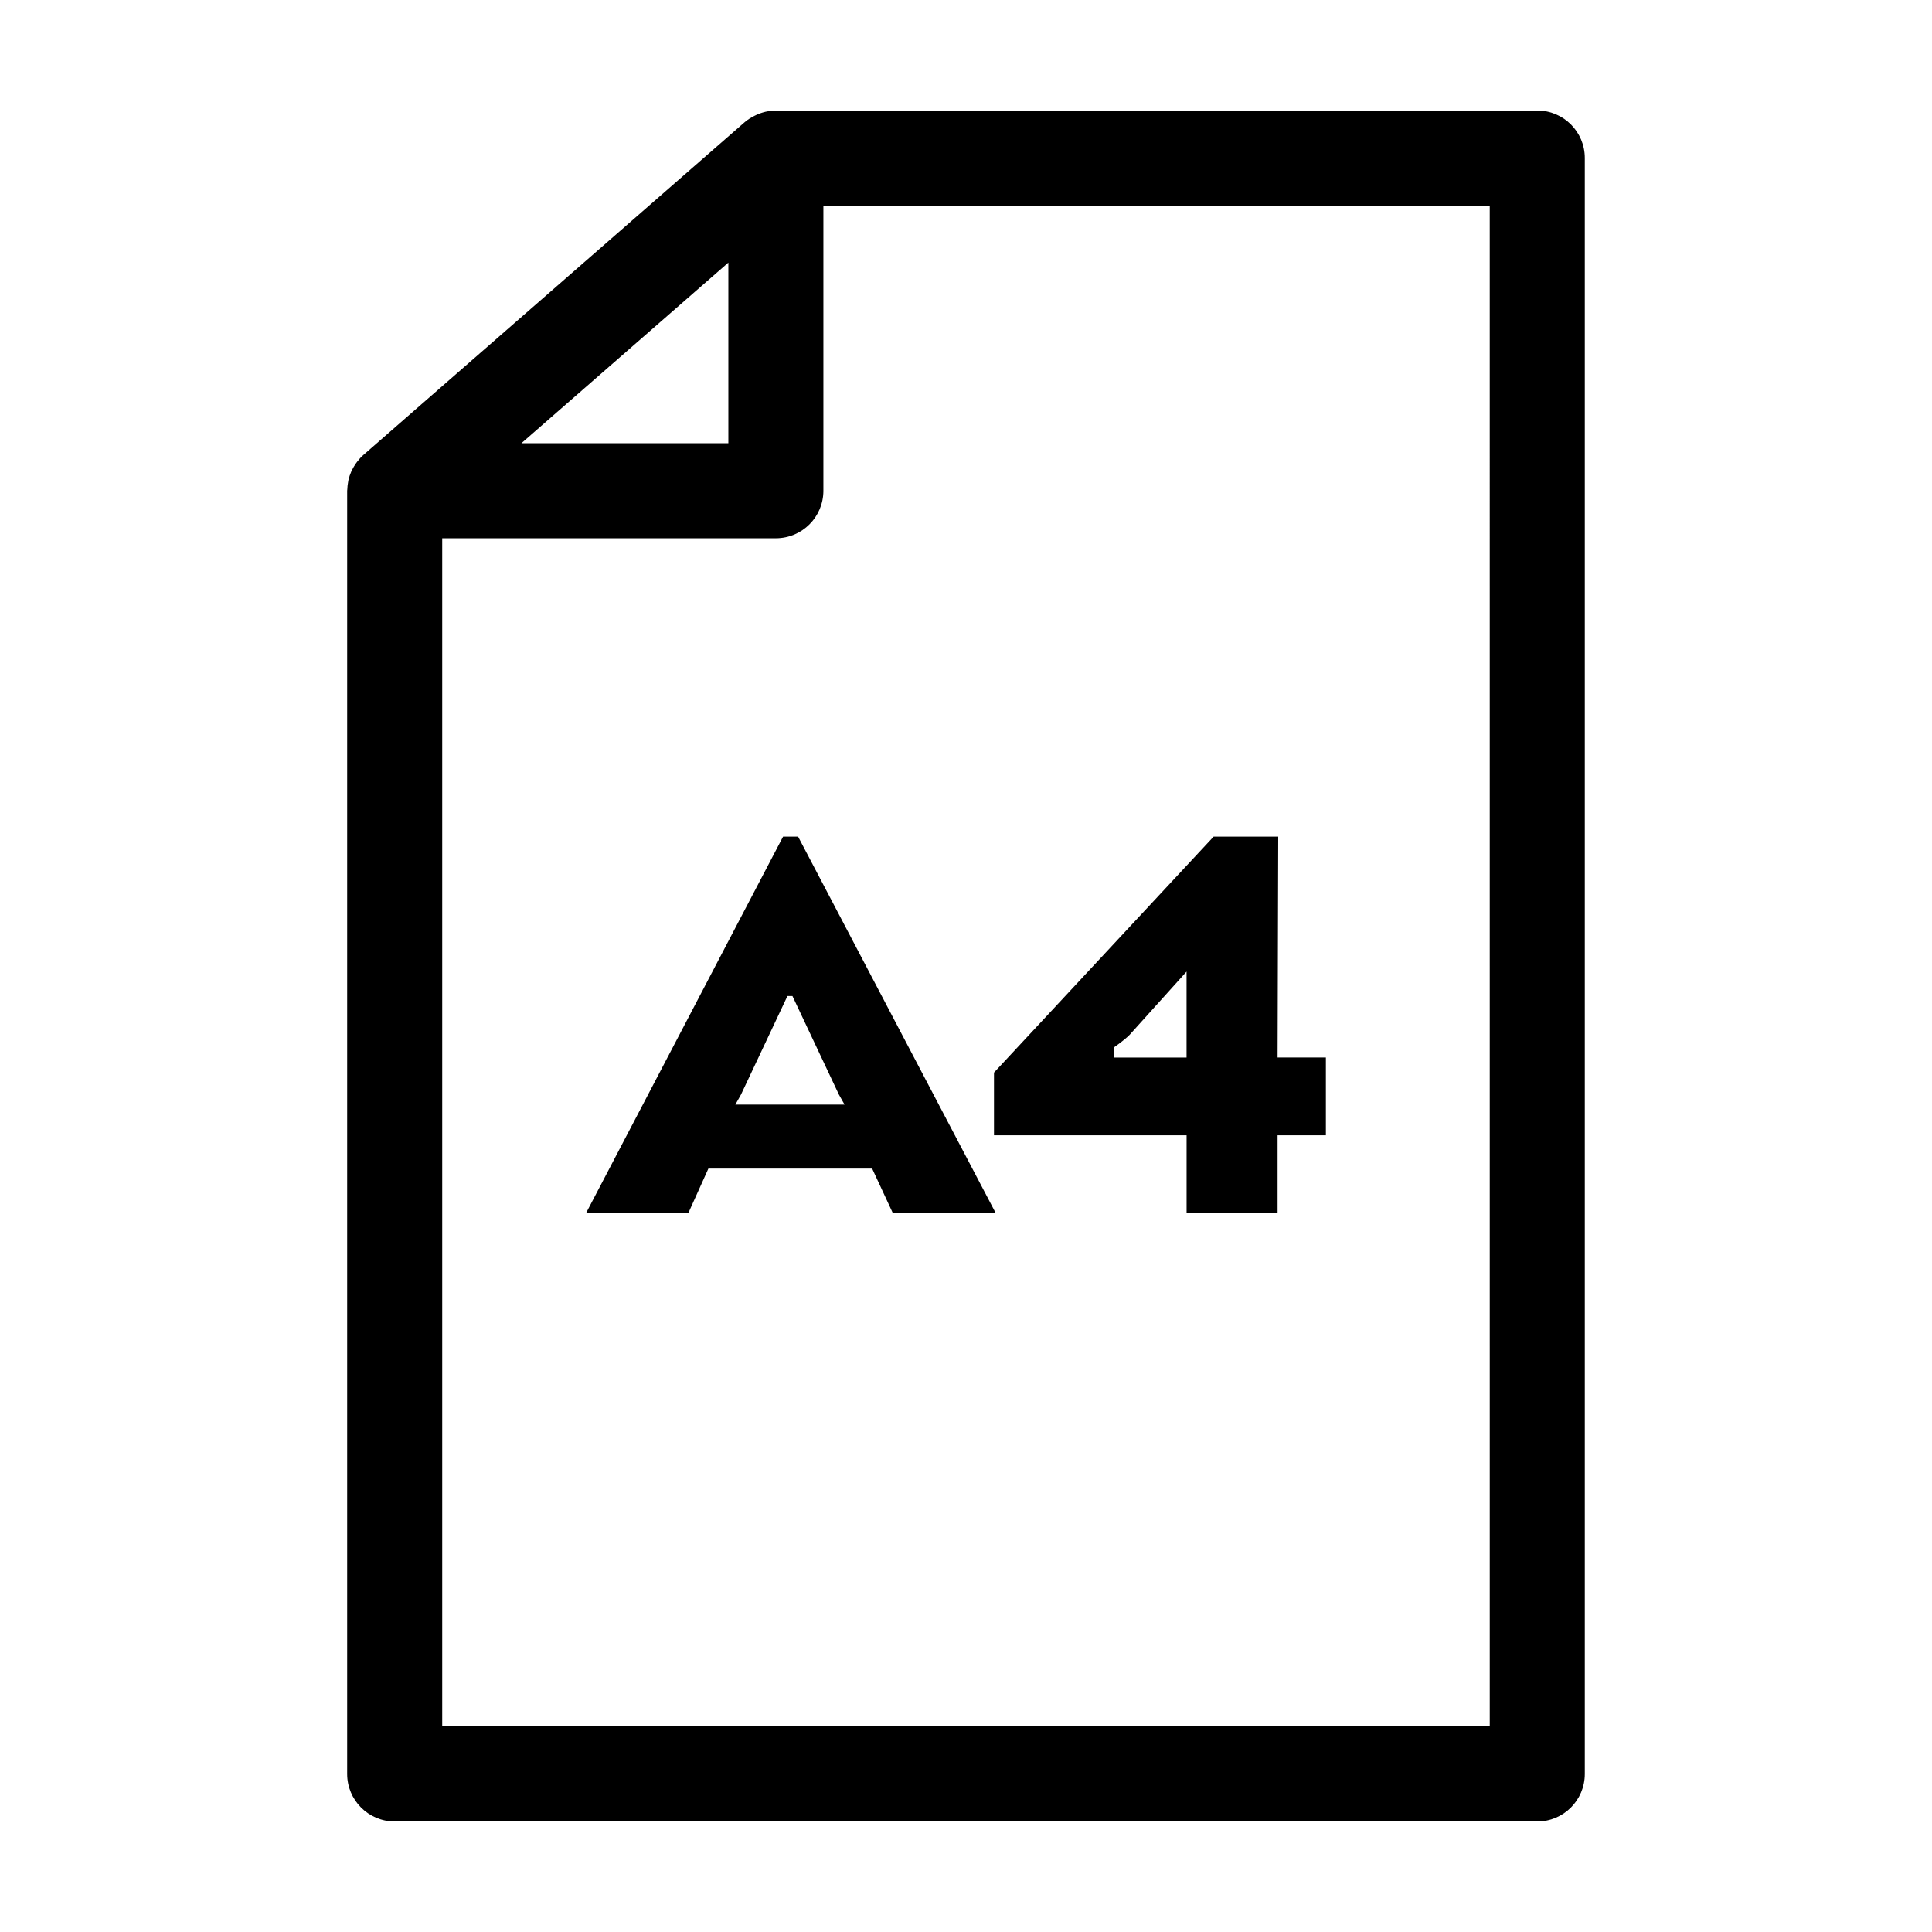
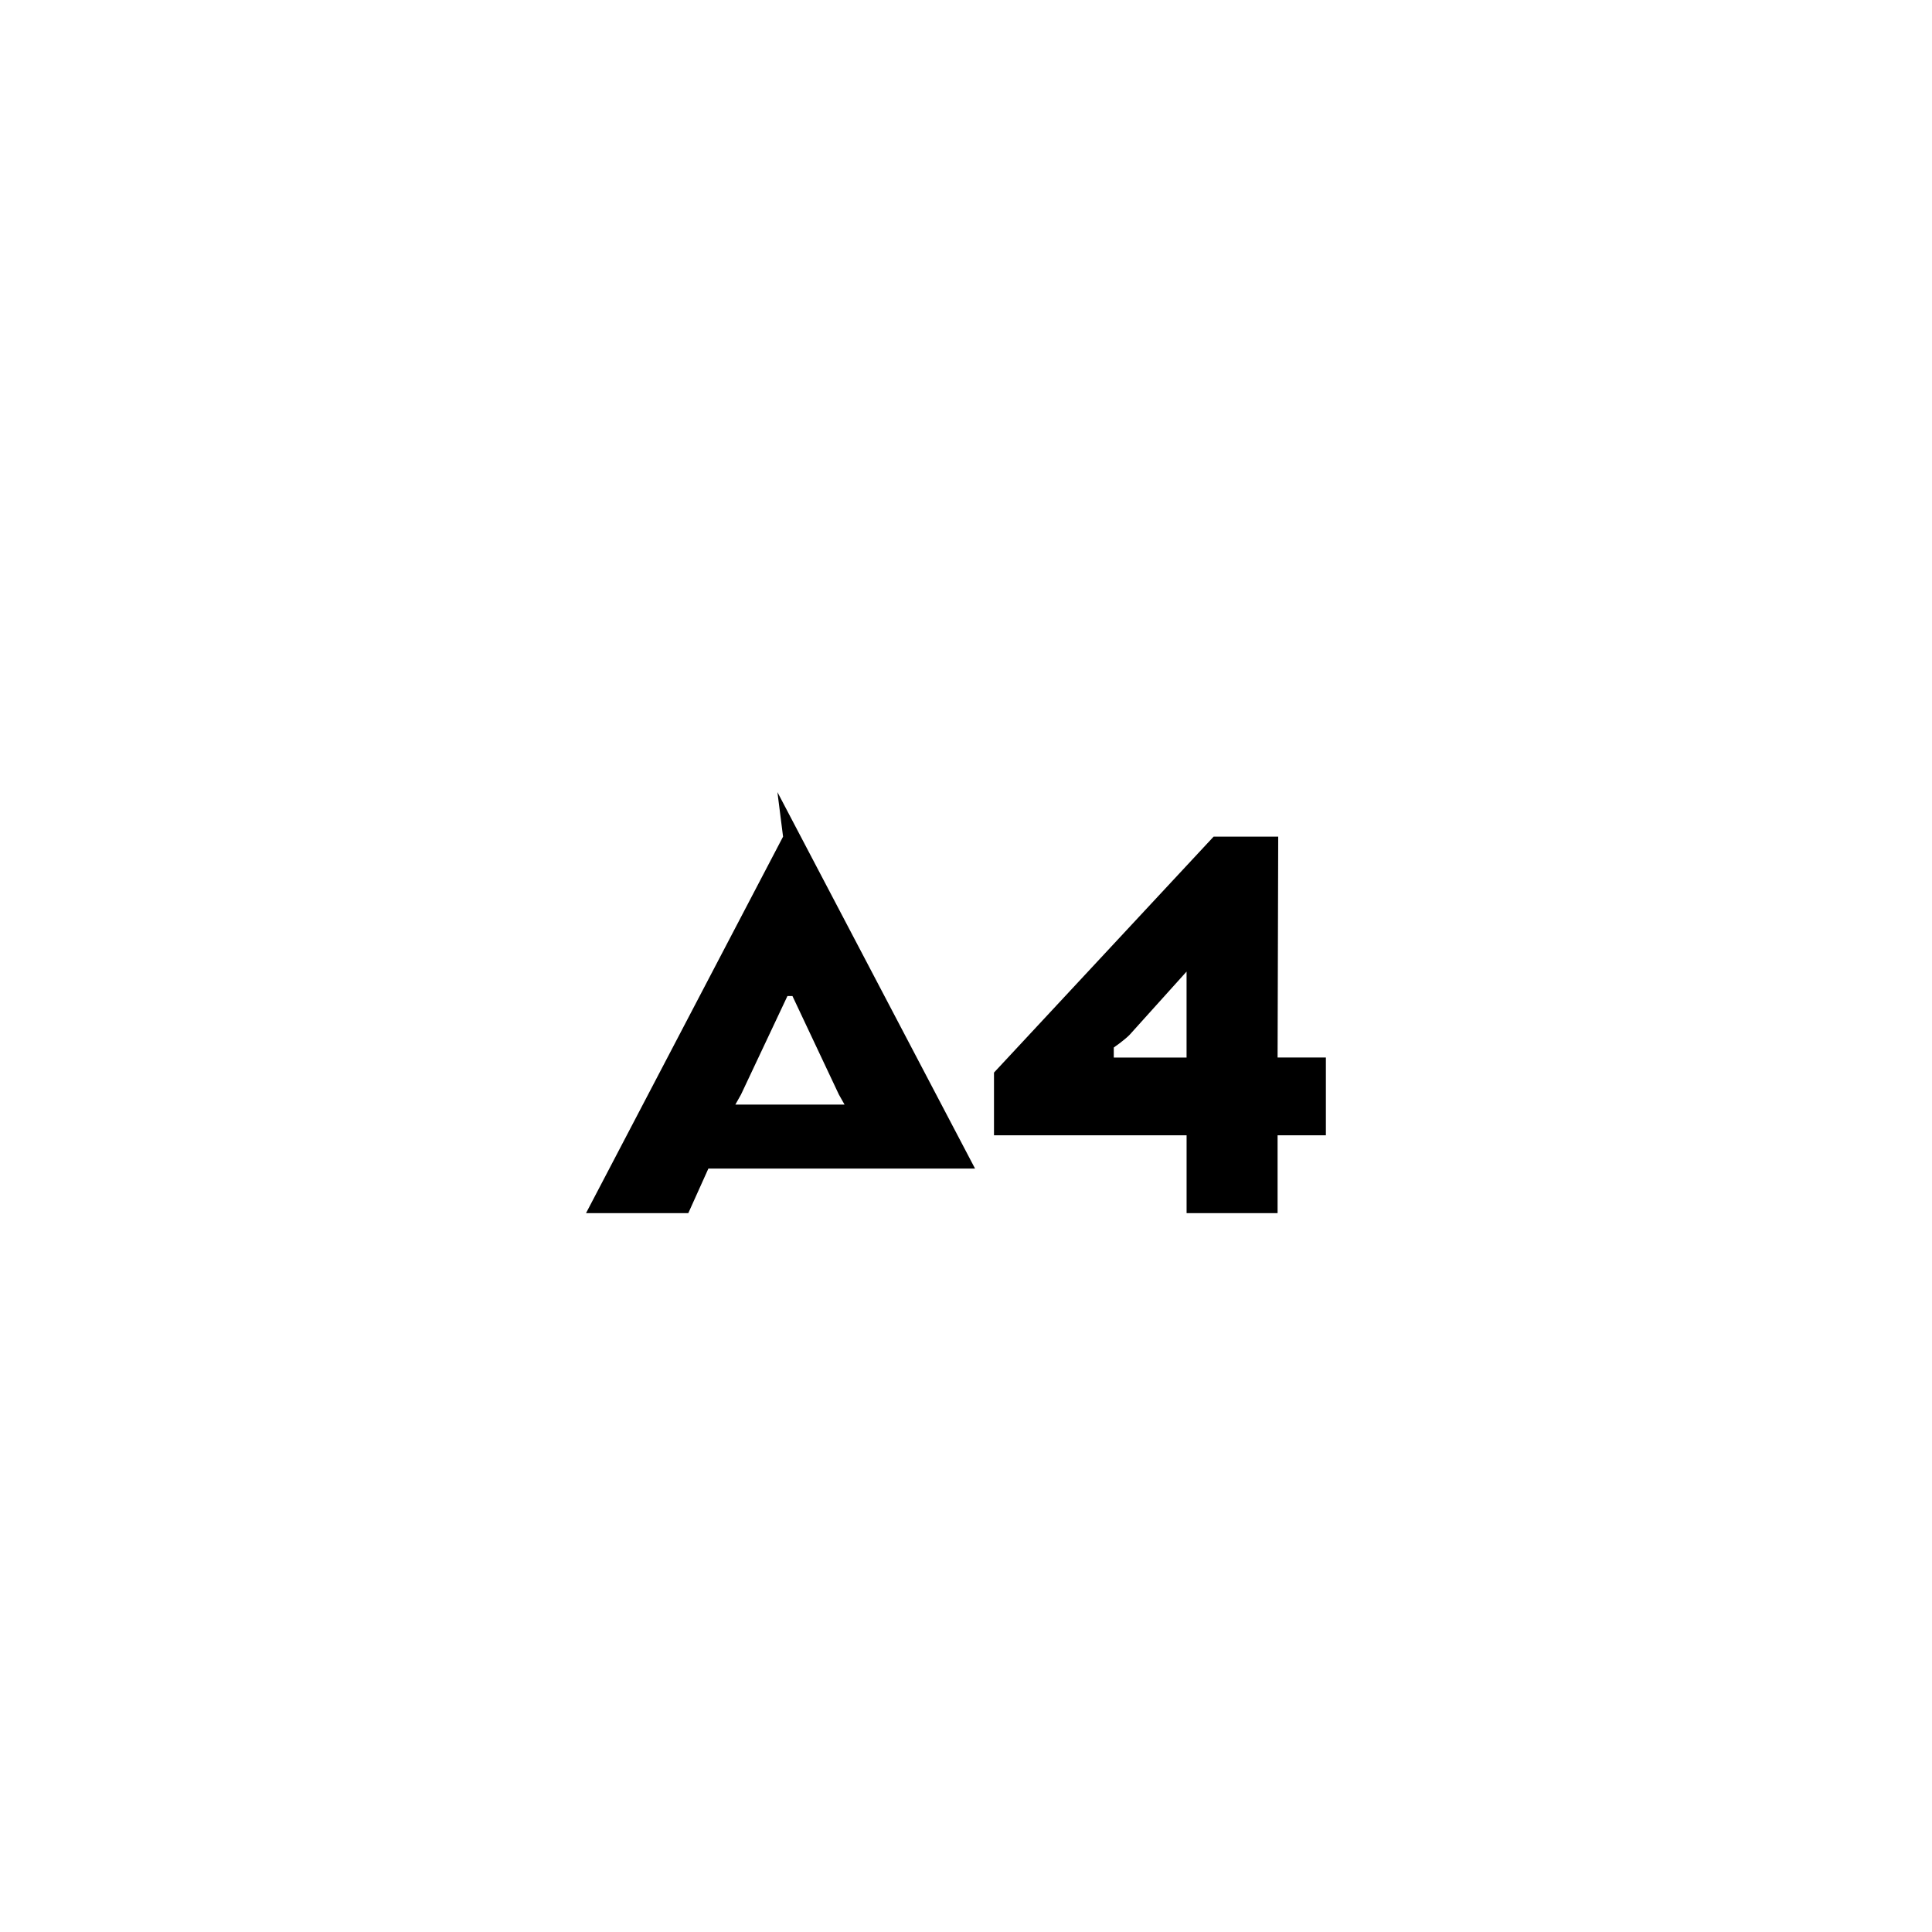
<svg xmlns="http://www.w3.org/2000/svg" fill="#000000" width="800px" height="800px" version="1.1" viewBox="144 144 512 512">
  <g>
-     <path d="m551.4 173.29h-201.78c-0.492 0-0.977 0.074-1.465 0.133-0.172 0.02-0.344 0.02-0.516 0.047-1.027 0.16-2.019 0.469-2.973 0.875-0.211 0.09-0.402 0.191-0.609 0.293-0.969 0.48-1.898 1.039-2.727 1.758l-101.02 88.168c-0.621 0.539-1.152 1.145-1.641 1.777-0.137 0.172-0.258 0.352-0.383 0.527-0.367 0.527-0.691 1.078-0.973 1.652-0.074 0.156-0.168 0.301-0.23 0.457-0.316 0.719-0.562 1.473-0.742 2.231-0.039 0.172-0.059 0.348-0.09 0.523-0.121 0.641-0.191 1.285-0.211 1.934 0 0.125-0.039 0.246-0.039 0.379v340.07c0 6.957 5.637 12.594 12.594 12.594h302.8c6.957 0 12.594-5.637 12.594-12.594v-428.24c0.004-6.949-5.633-12.586-12.59-12.586zm-239.71 62.418 25.332-22.113v47.863l-54.836-0.004zm227.11 365.82h-277.61v-314.88h88.422c6.957 0 12.594-5.637 12.594-12.594v-75.57h176.59z" />
-     <path d="m351.52 365.72-52.215 99.77h27.105l5.32-11.805h43.398l5.484 11.805h27.27l-52.375-99.77zm16.293 71.004h-28.934l1.496-2.66 12.305-26.105h1.328l12.305 26.105z" />
+     <path d="m351.52 365.72-52.215 99.77h27.105l5.32-11.805h43.398h27.27l-52.375-99.77zm16.293 71.004h-28.934l1.496-2.66 12.305-26.105h1.328l12.305 26.105z" />
    <path d="m458.46 444.87v20.621h24.113v-20.621h12.801v-20.617h-12.801l0.168-58.531h-17.125l-58.199 62.523v16.625zm-19.293-23.273s2.66-1.828 4.156-3.324l15.129-16.793v22.781h-19.289v-2.664z" />
  </g>
</svg>